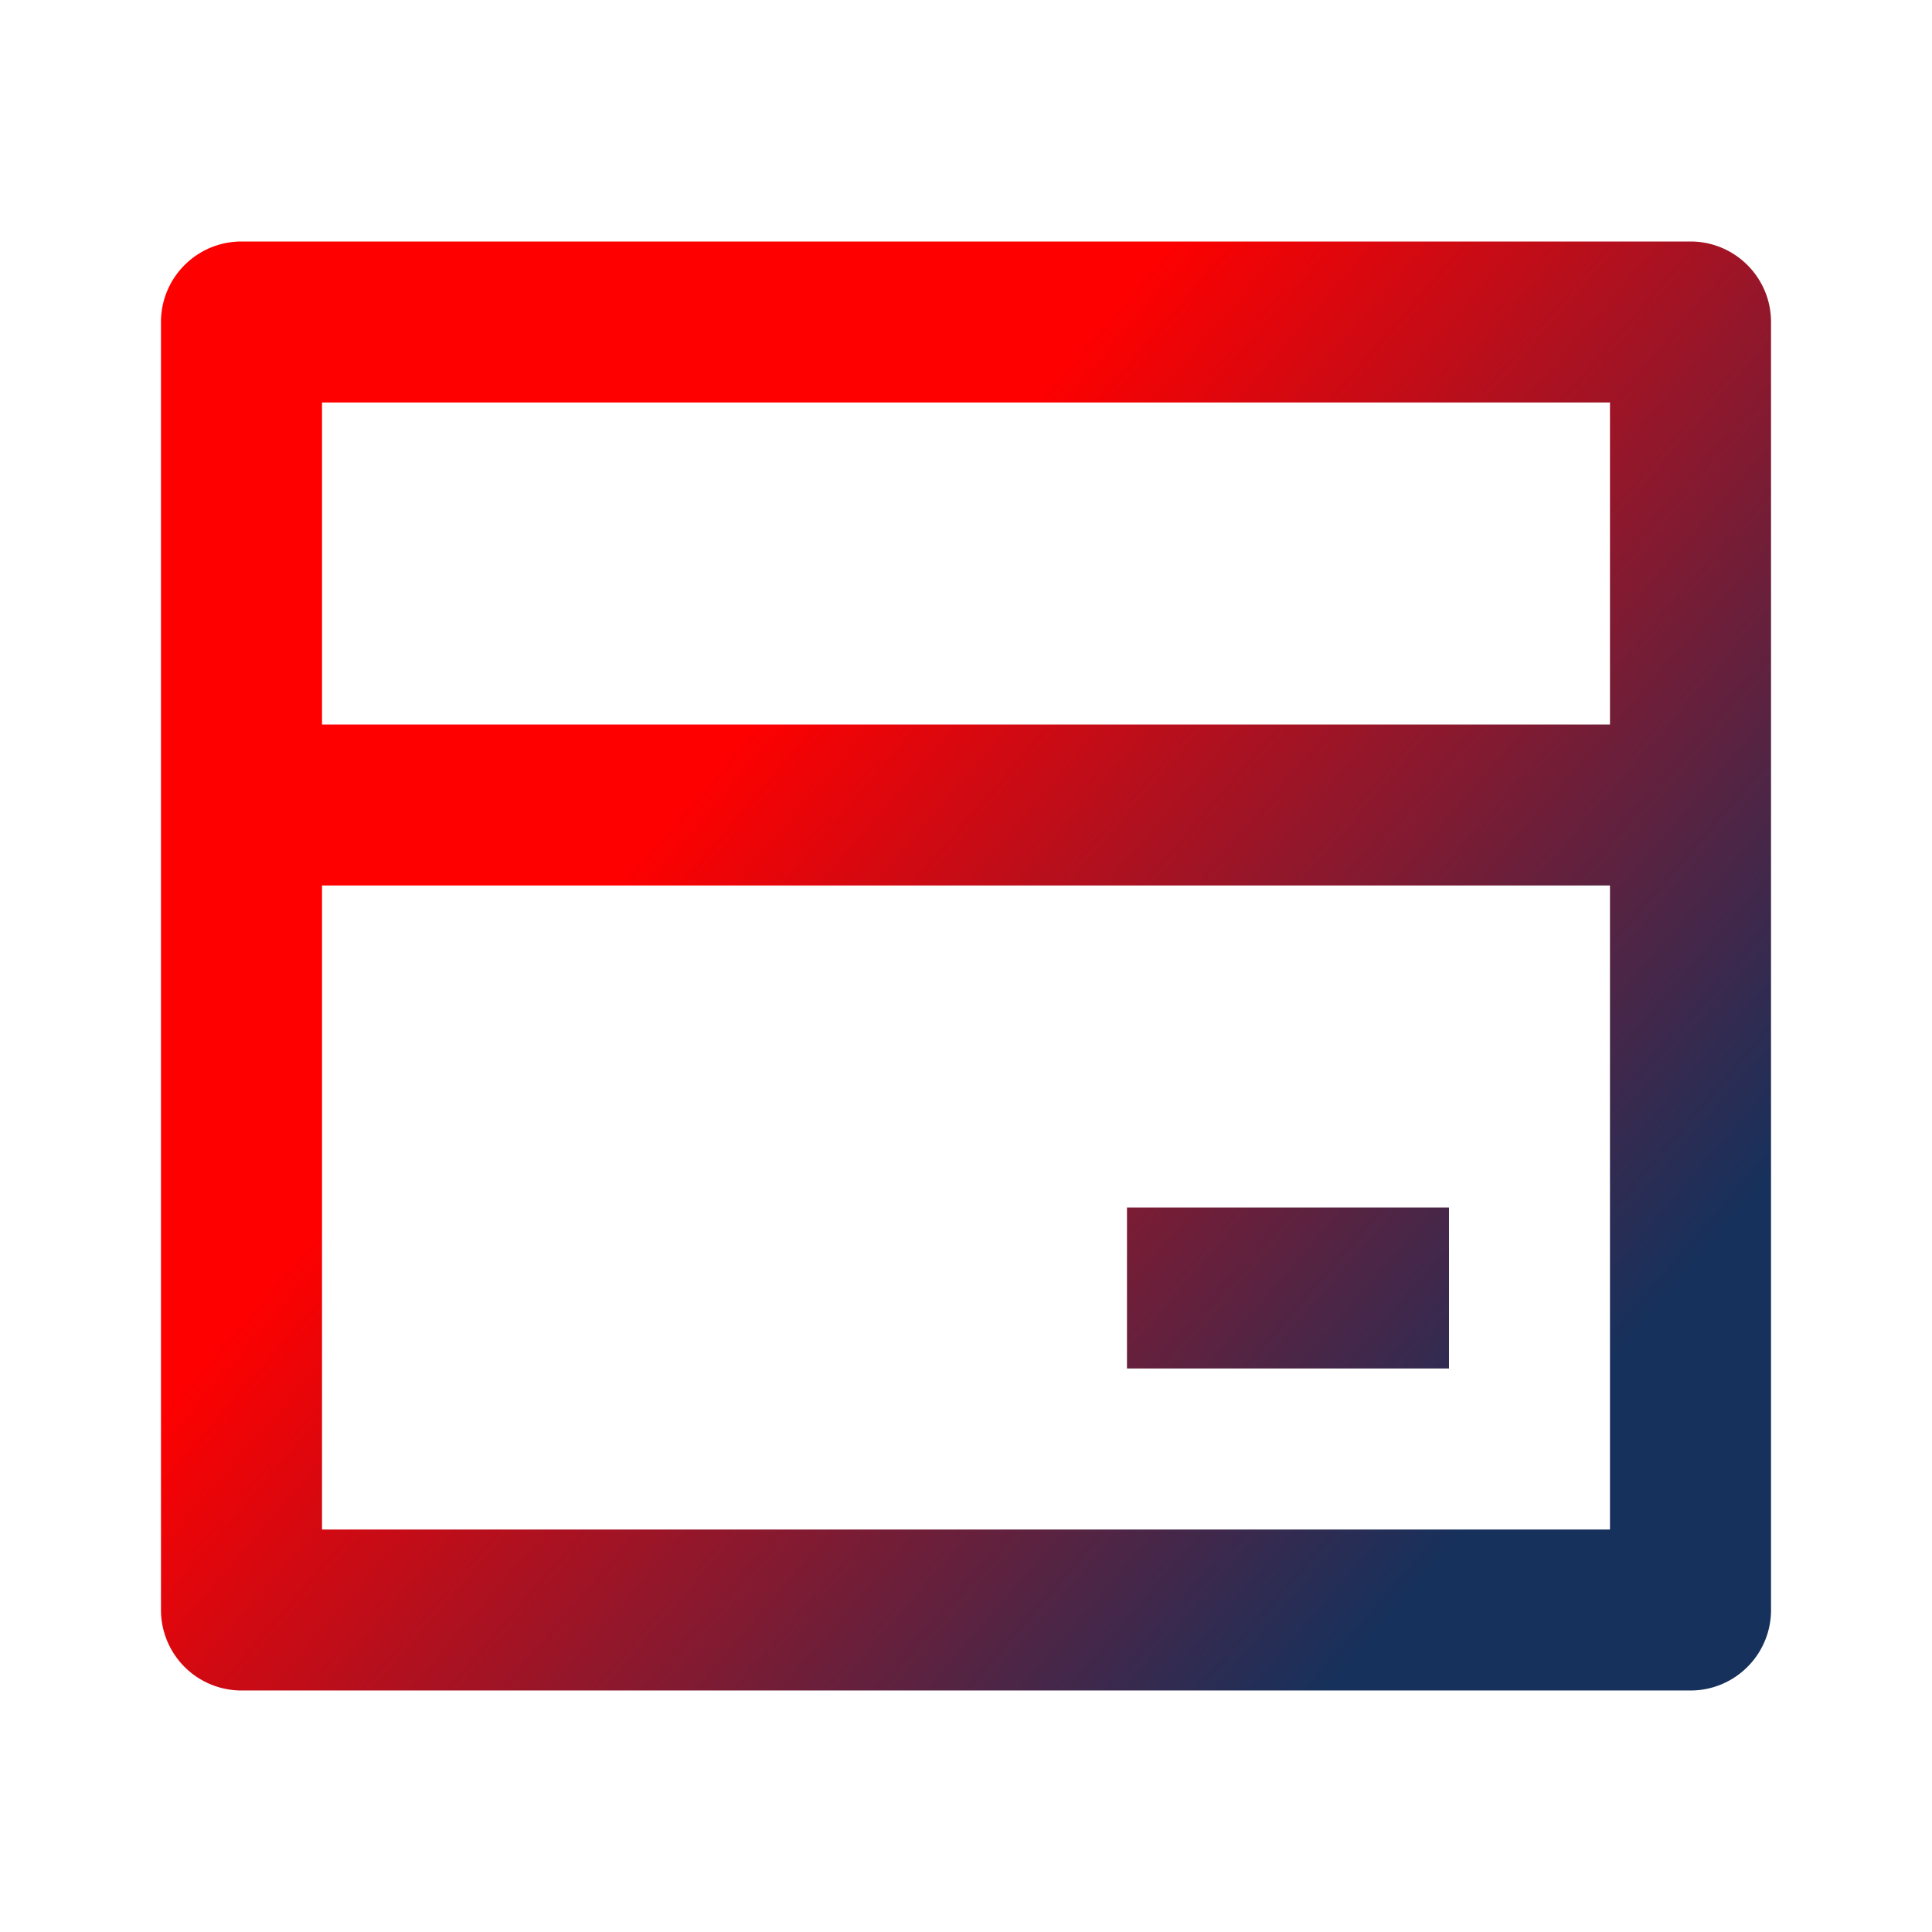
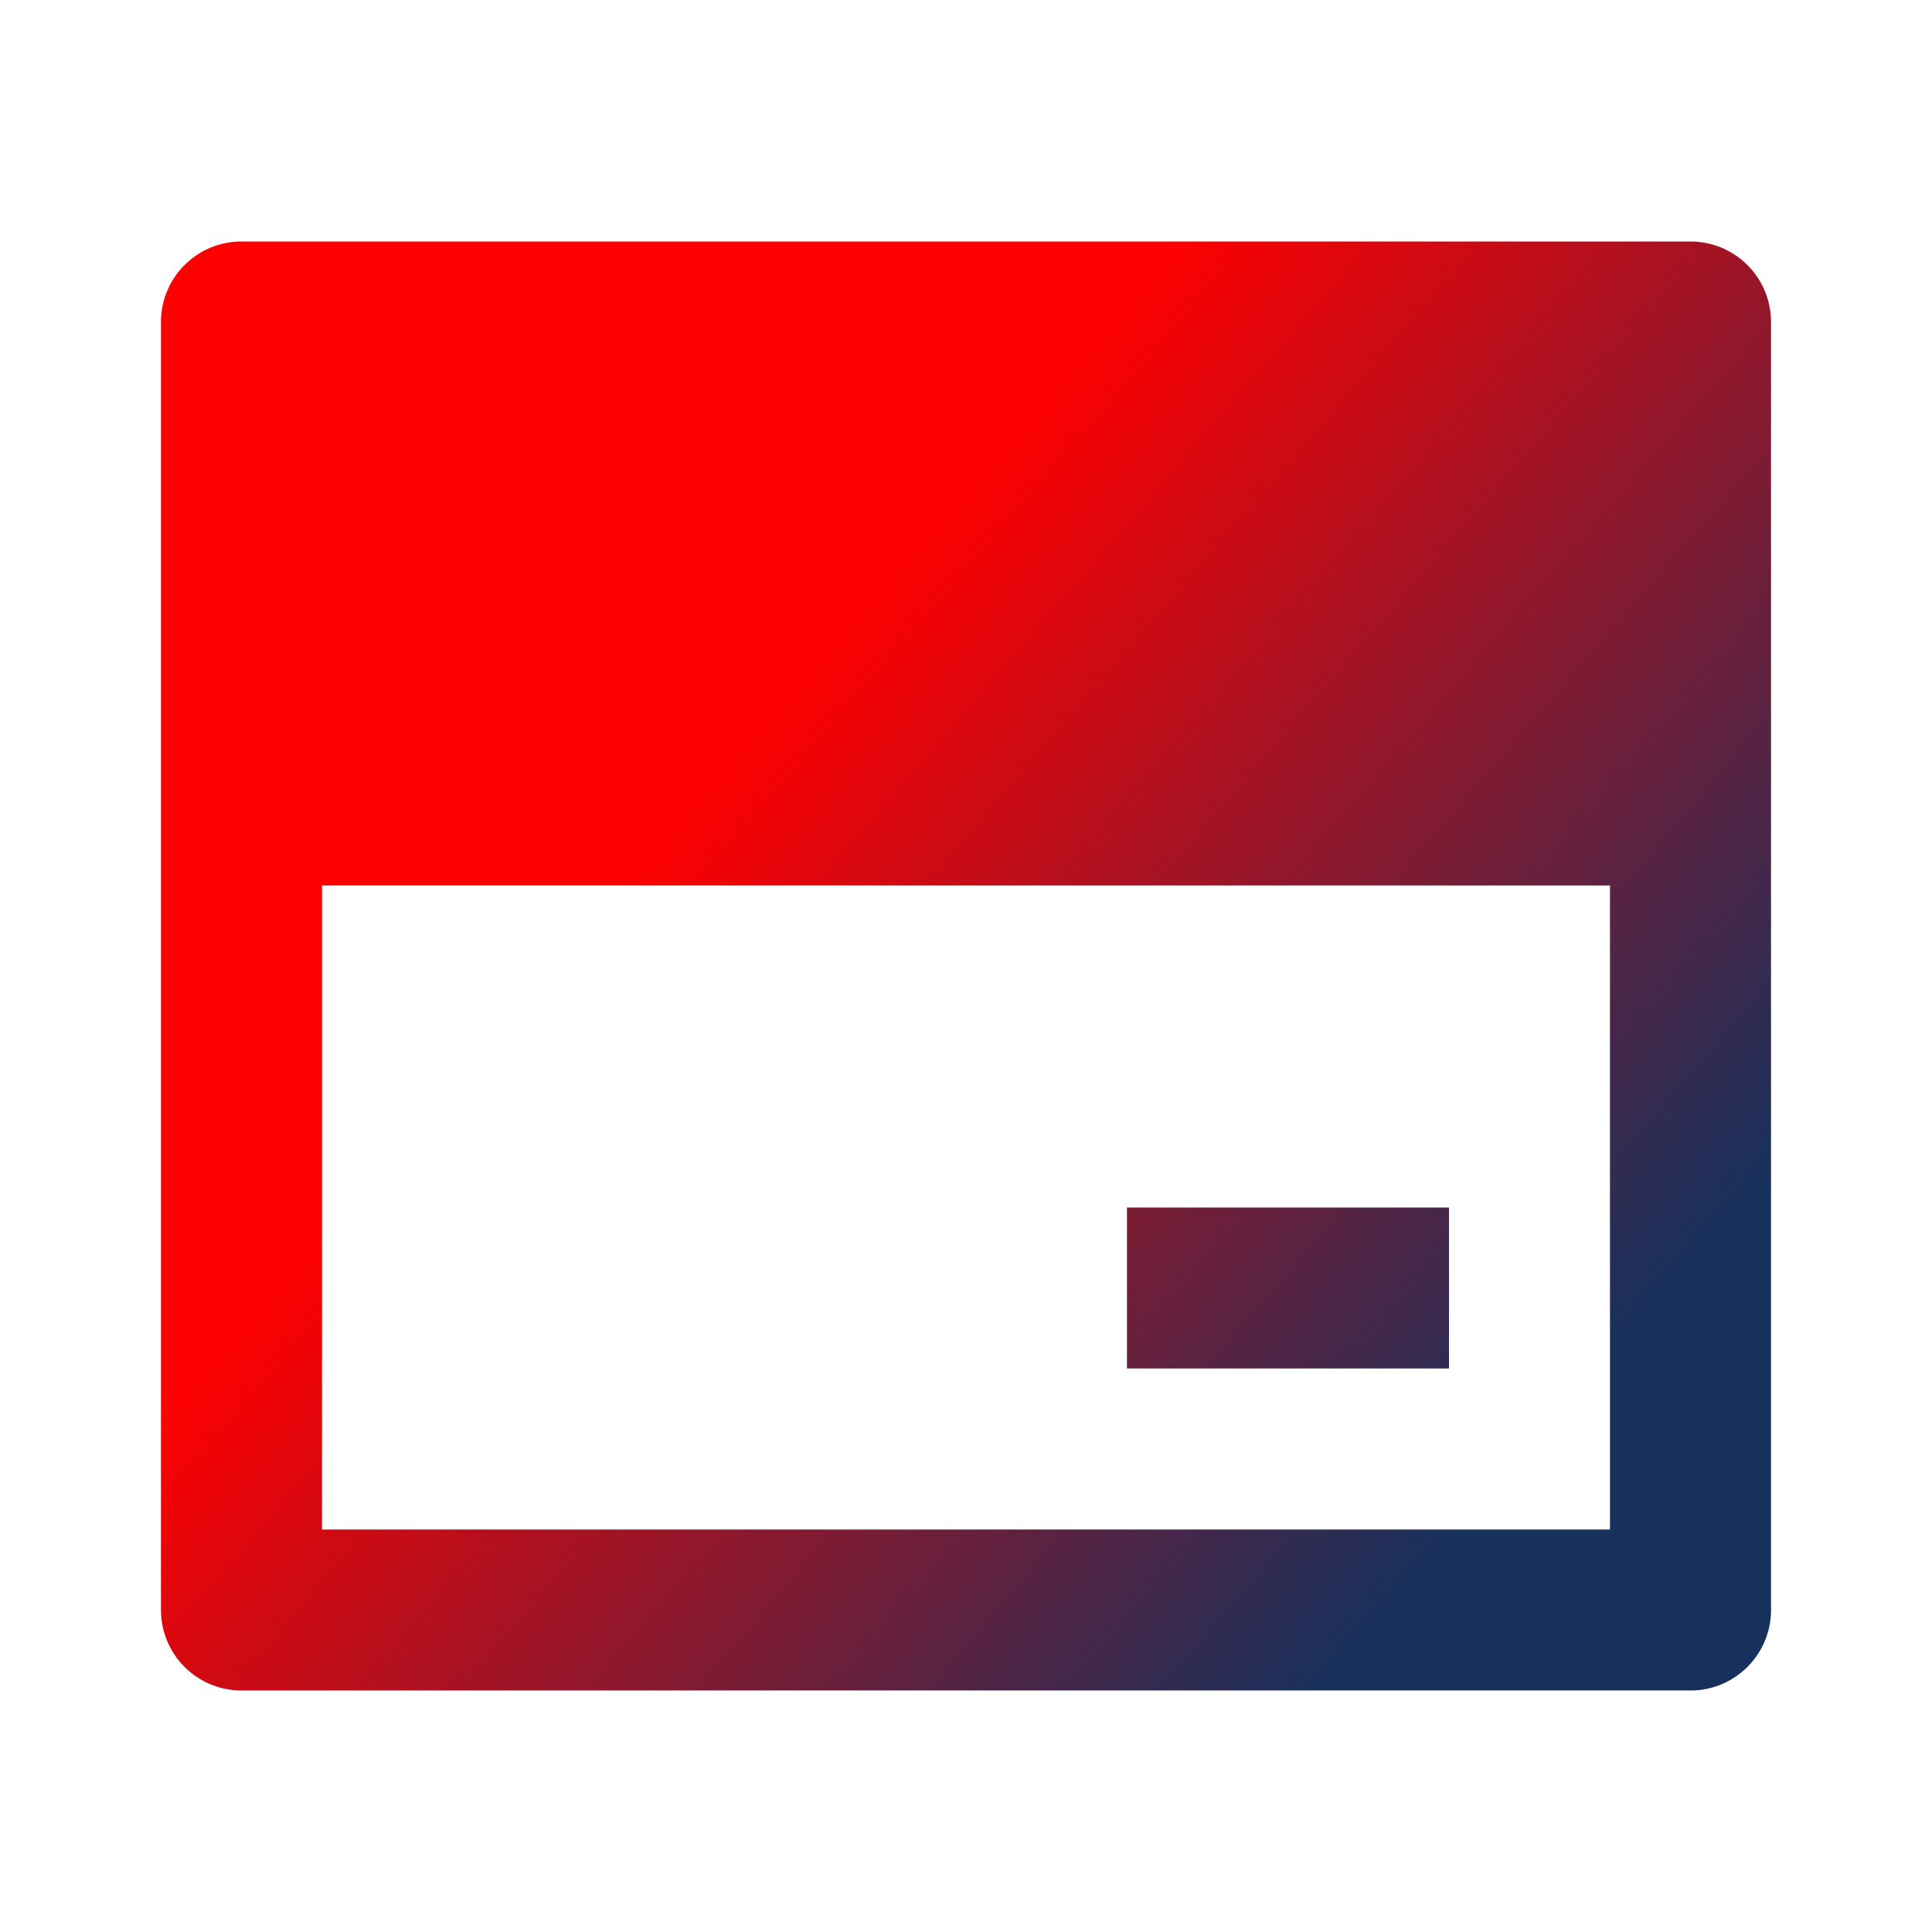
<svg xmlns="http://www.w3.org/2000/svg" width="28" height="28" viewBox="0 0 28 28">
  <defs>
    <linearGradient x1="45.475%" y1="22.094%" x2="100%" y2="63.821%" id="5gnv0ylgna">
      <stop stop-color="#FE0000" offset="0%" />
      <stop stop-color="#16315C" offset="100%" />
    </linearGradient>
  </defs>
  <g fill="none" fill-rule="evenodd">
-     <path d="M0 0h28v28H0z" />
-     <path d="M3.5 3.5h21c.644 0 1.167.522 1.167 1.167v18.666c0 .645-.523 1.167-1.167 1.167h-21a1.167 1.167 0 0 1-1.167-1.167V4.667c0-.645.523-1.167 1.167-1.167zm19.833 9.333H4.667v9.334h18.666v-9.334zm0-2.333V5.833H4.667V10.5h18.666zm-7 7H21v2.333h-4.667V17.5z" fill="url(#5gnv0ylgna)" fill-rule="nonzero" />
+     <path d="M3.5 3.5h21c.644 0 1.167.522 1.167 1.167v18.666c0 .645-.523 1.167-1.167 1.167h-21a1.167 1.167 0 0 1-1.167-1.167V4.667c0-.645.523-1.167 1.167-1.167zm19.833 9.333H4.667v9.334h18.666v-9.334zm0-2.333H4.667V10.5h18.666zm-7 7H21v2.333h-4.667V17.5z" fill="url(#5gnv0ylgna)" fill-rule="nonzero" />
  </g>
</svg>